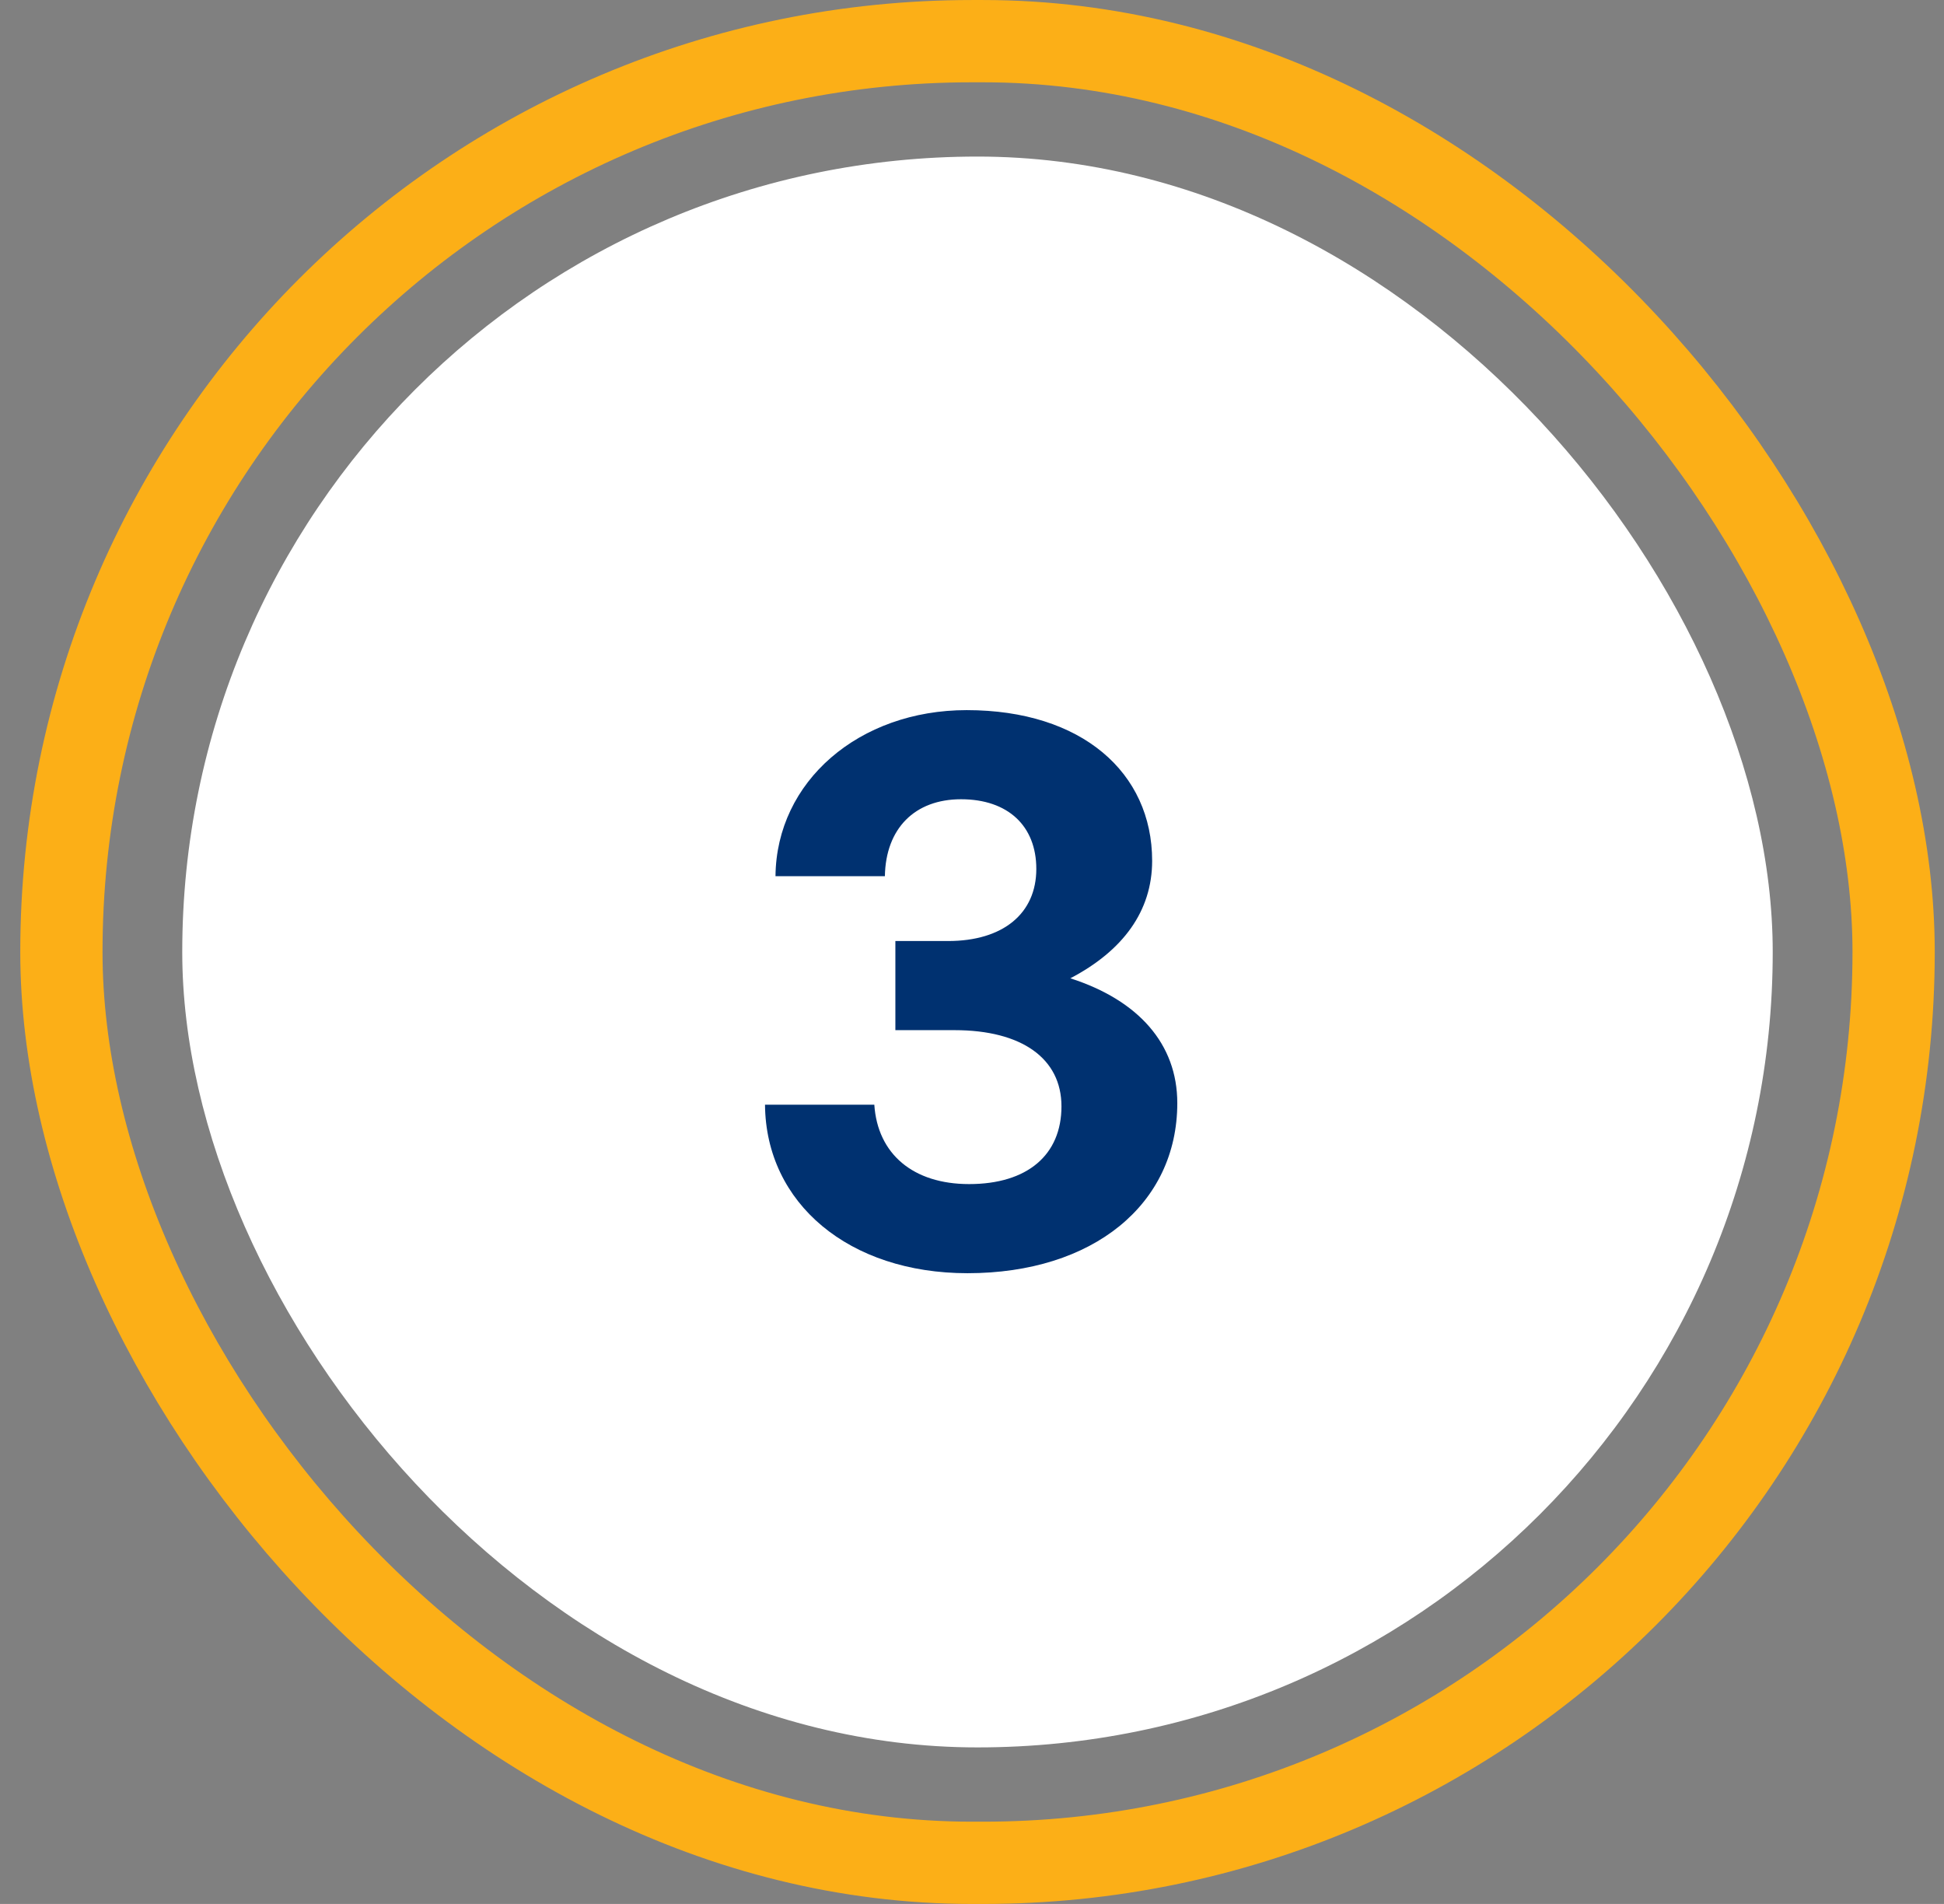
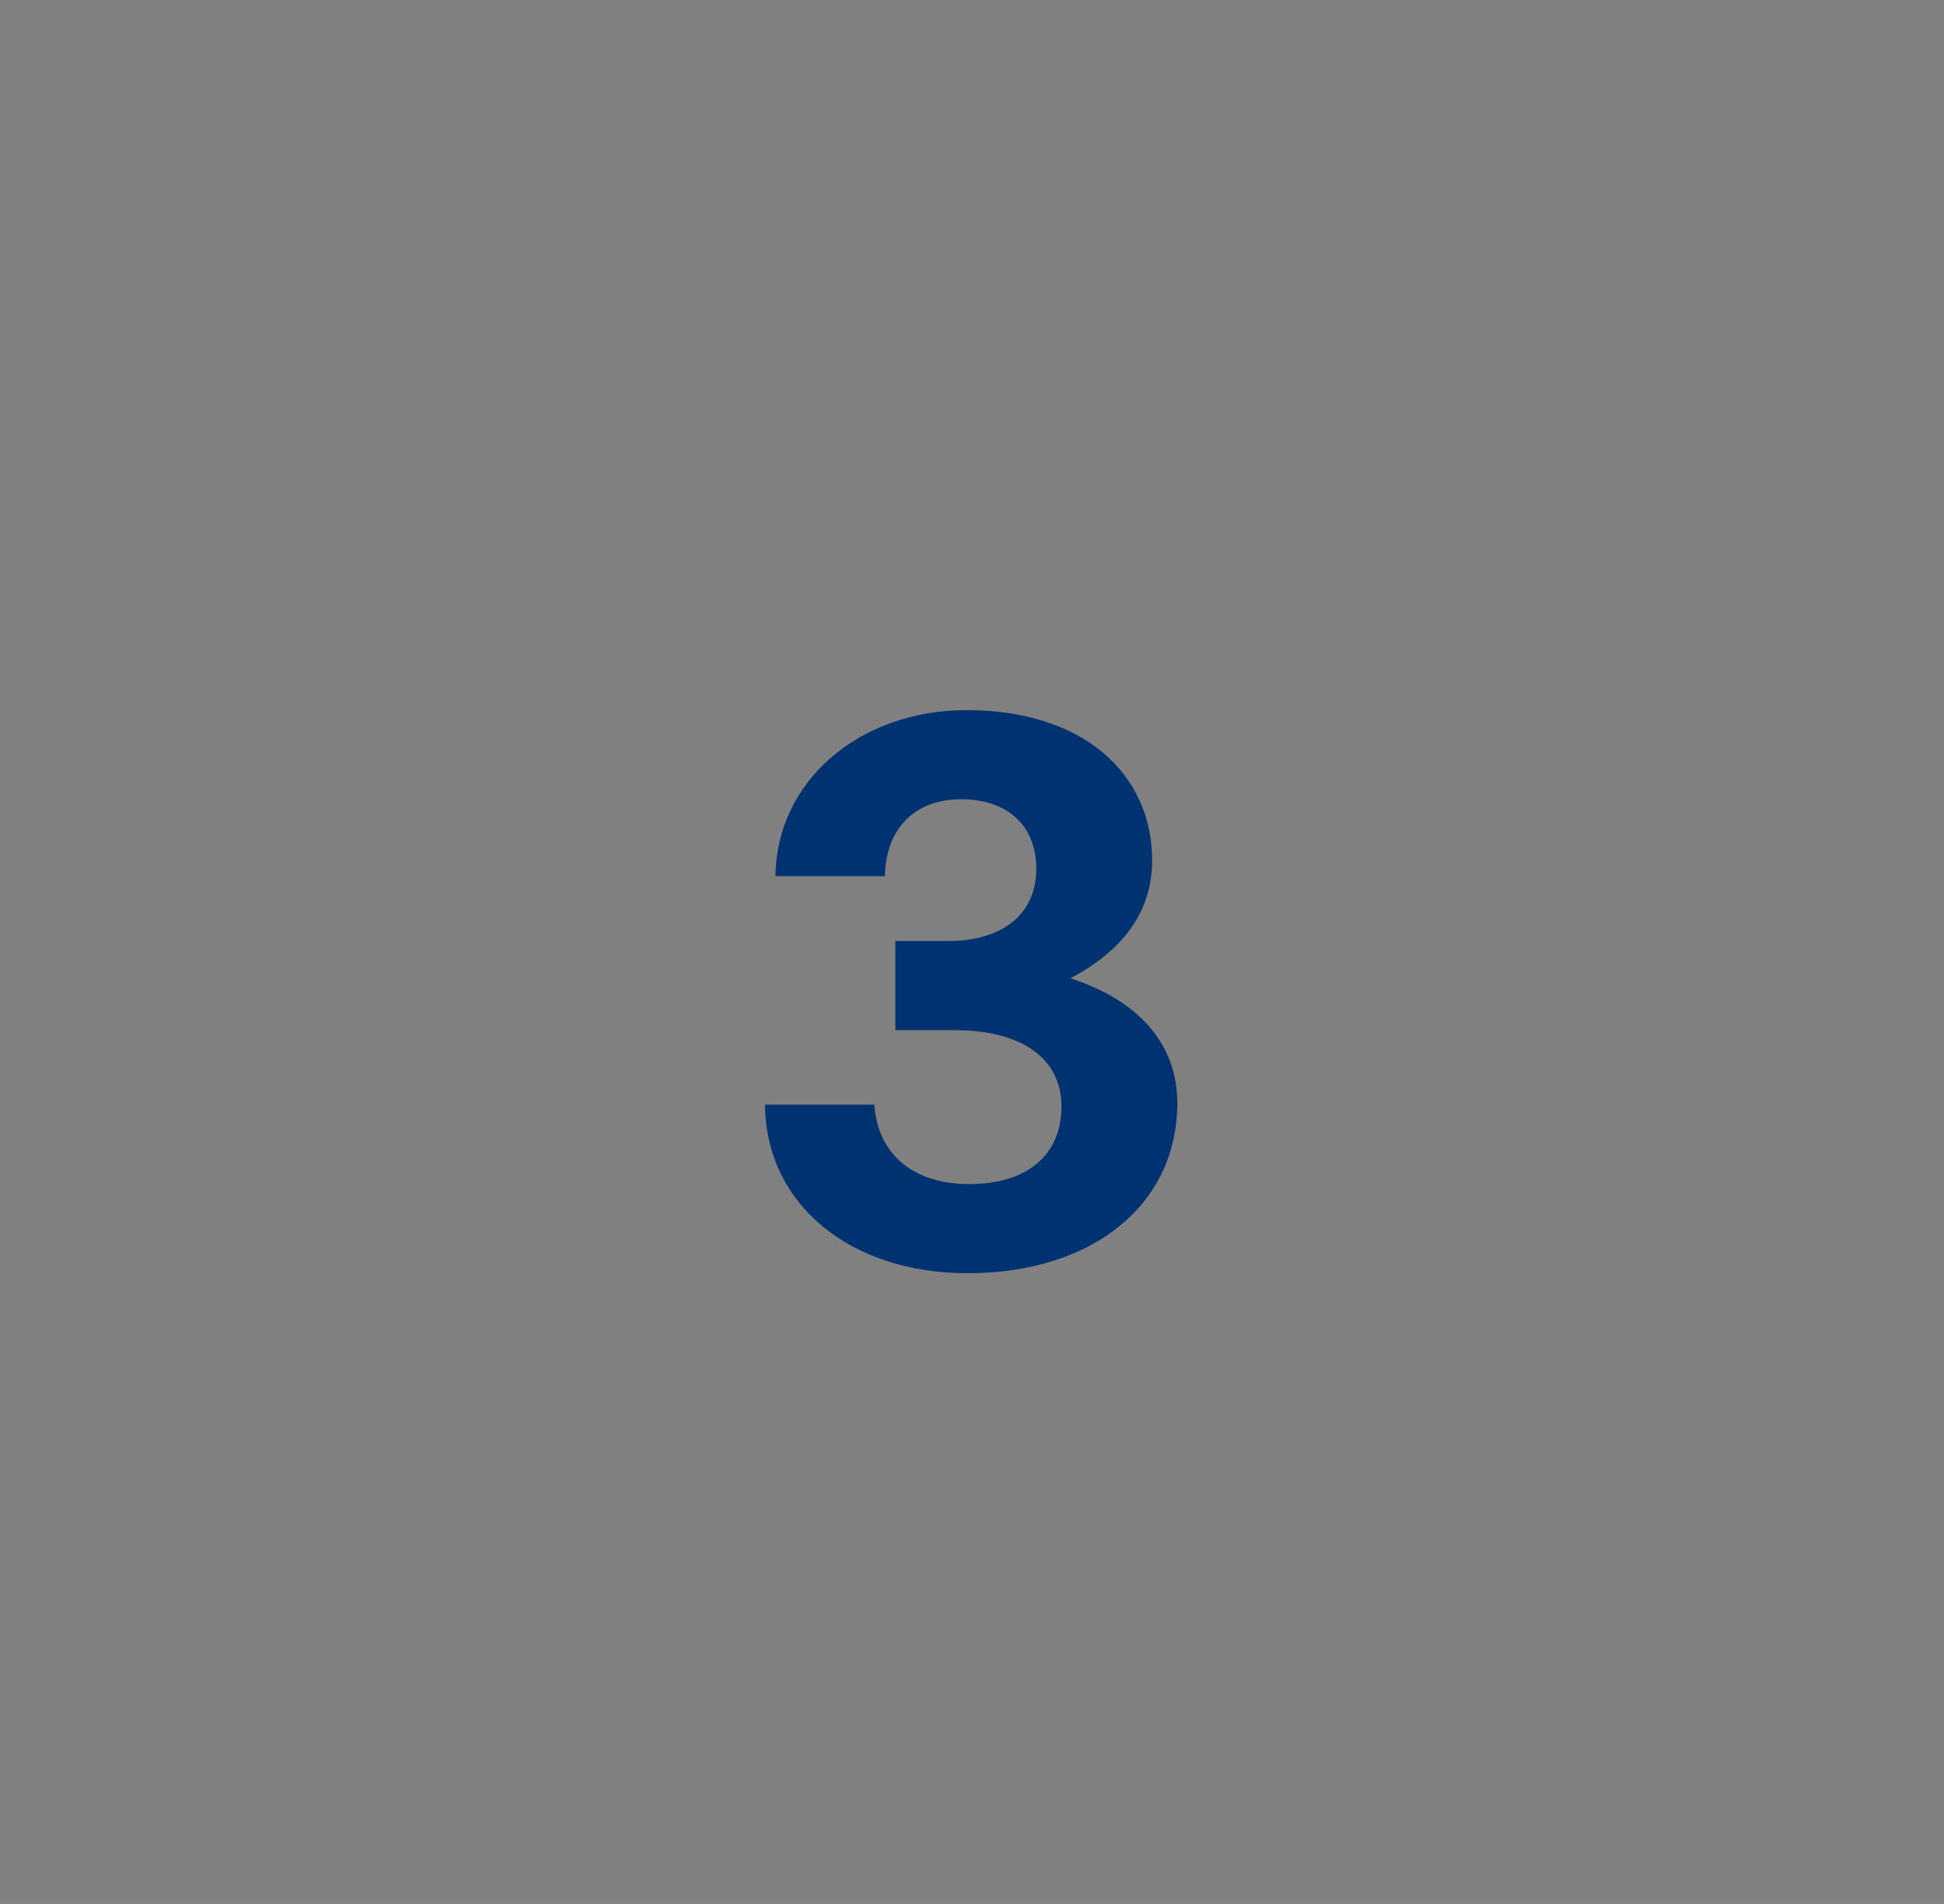
<svg xmlns="http://www.w3.org/2000/svg" width="48" height="47" viewBox="0 0 48 47" fill="none">
  <rect x="0" y="0" width="48" height="47" fill="#808080" stroke="none" />
-   <rect x="1.516" y="1.016" width="45.24" height="44.969" rx="22.484" stroke="#FCAF17" stroke-width="2.031" />
-   <rect x="4.5" y="3.865" width="39.271" height="39.271" rx="19.635" fill="white" />
  <path d="M23.889 31.43C20.968 31.43 18.909 29.71 18.889 27.27H21.588C21.669 28.49 22.549 29.23 23.928 29.23C25.369 29.23 26.209 28.51 26.209 27.31C26.209 26.13 25.229 25.43 23.569 25.43H22.108V23.23H23.409C24.768 23.23 25.588 22.55 25.588 21.45C25.588 20.39 24.889 19.73 23.729 19.73C22.588 19.73 21.869 20.45 21.849 21.63H19.148C19.169 19.29 21.209 17.53 23.869 17.53C26.709 17.53 28.448 19.07 28.448 21.25C28.448 22.49 27.729 23.47 26.428 24.15C28.108 24.69 29.069 25.77 29.069 27.23C29.069 29.73 26.988 31.43 23.889 31.43Z" fill="#003170" />
</svg>